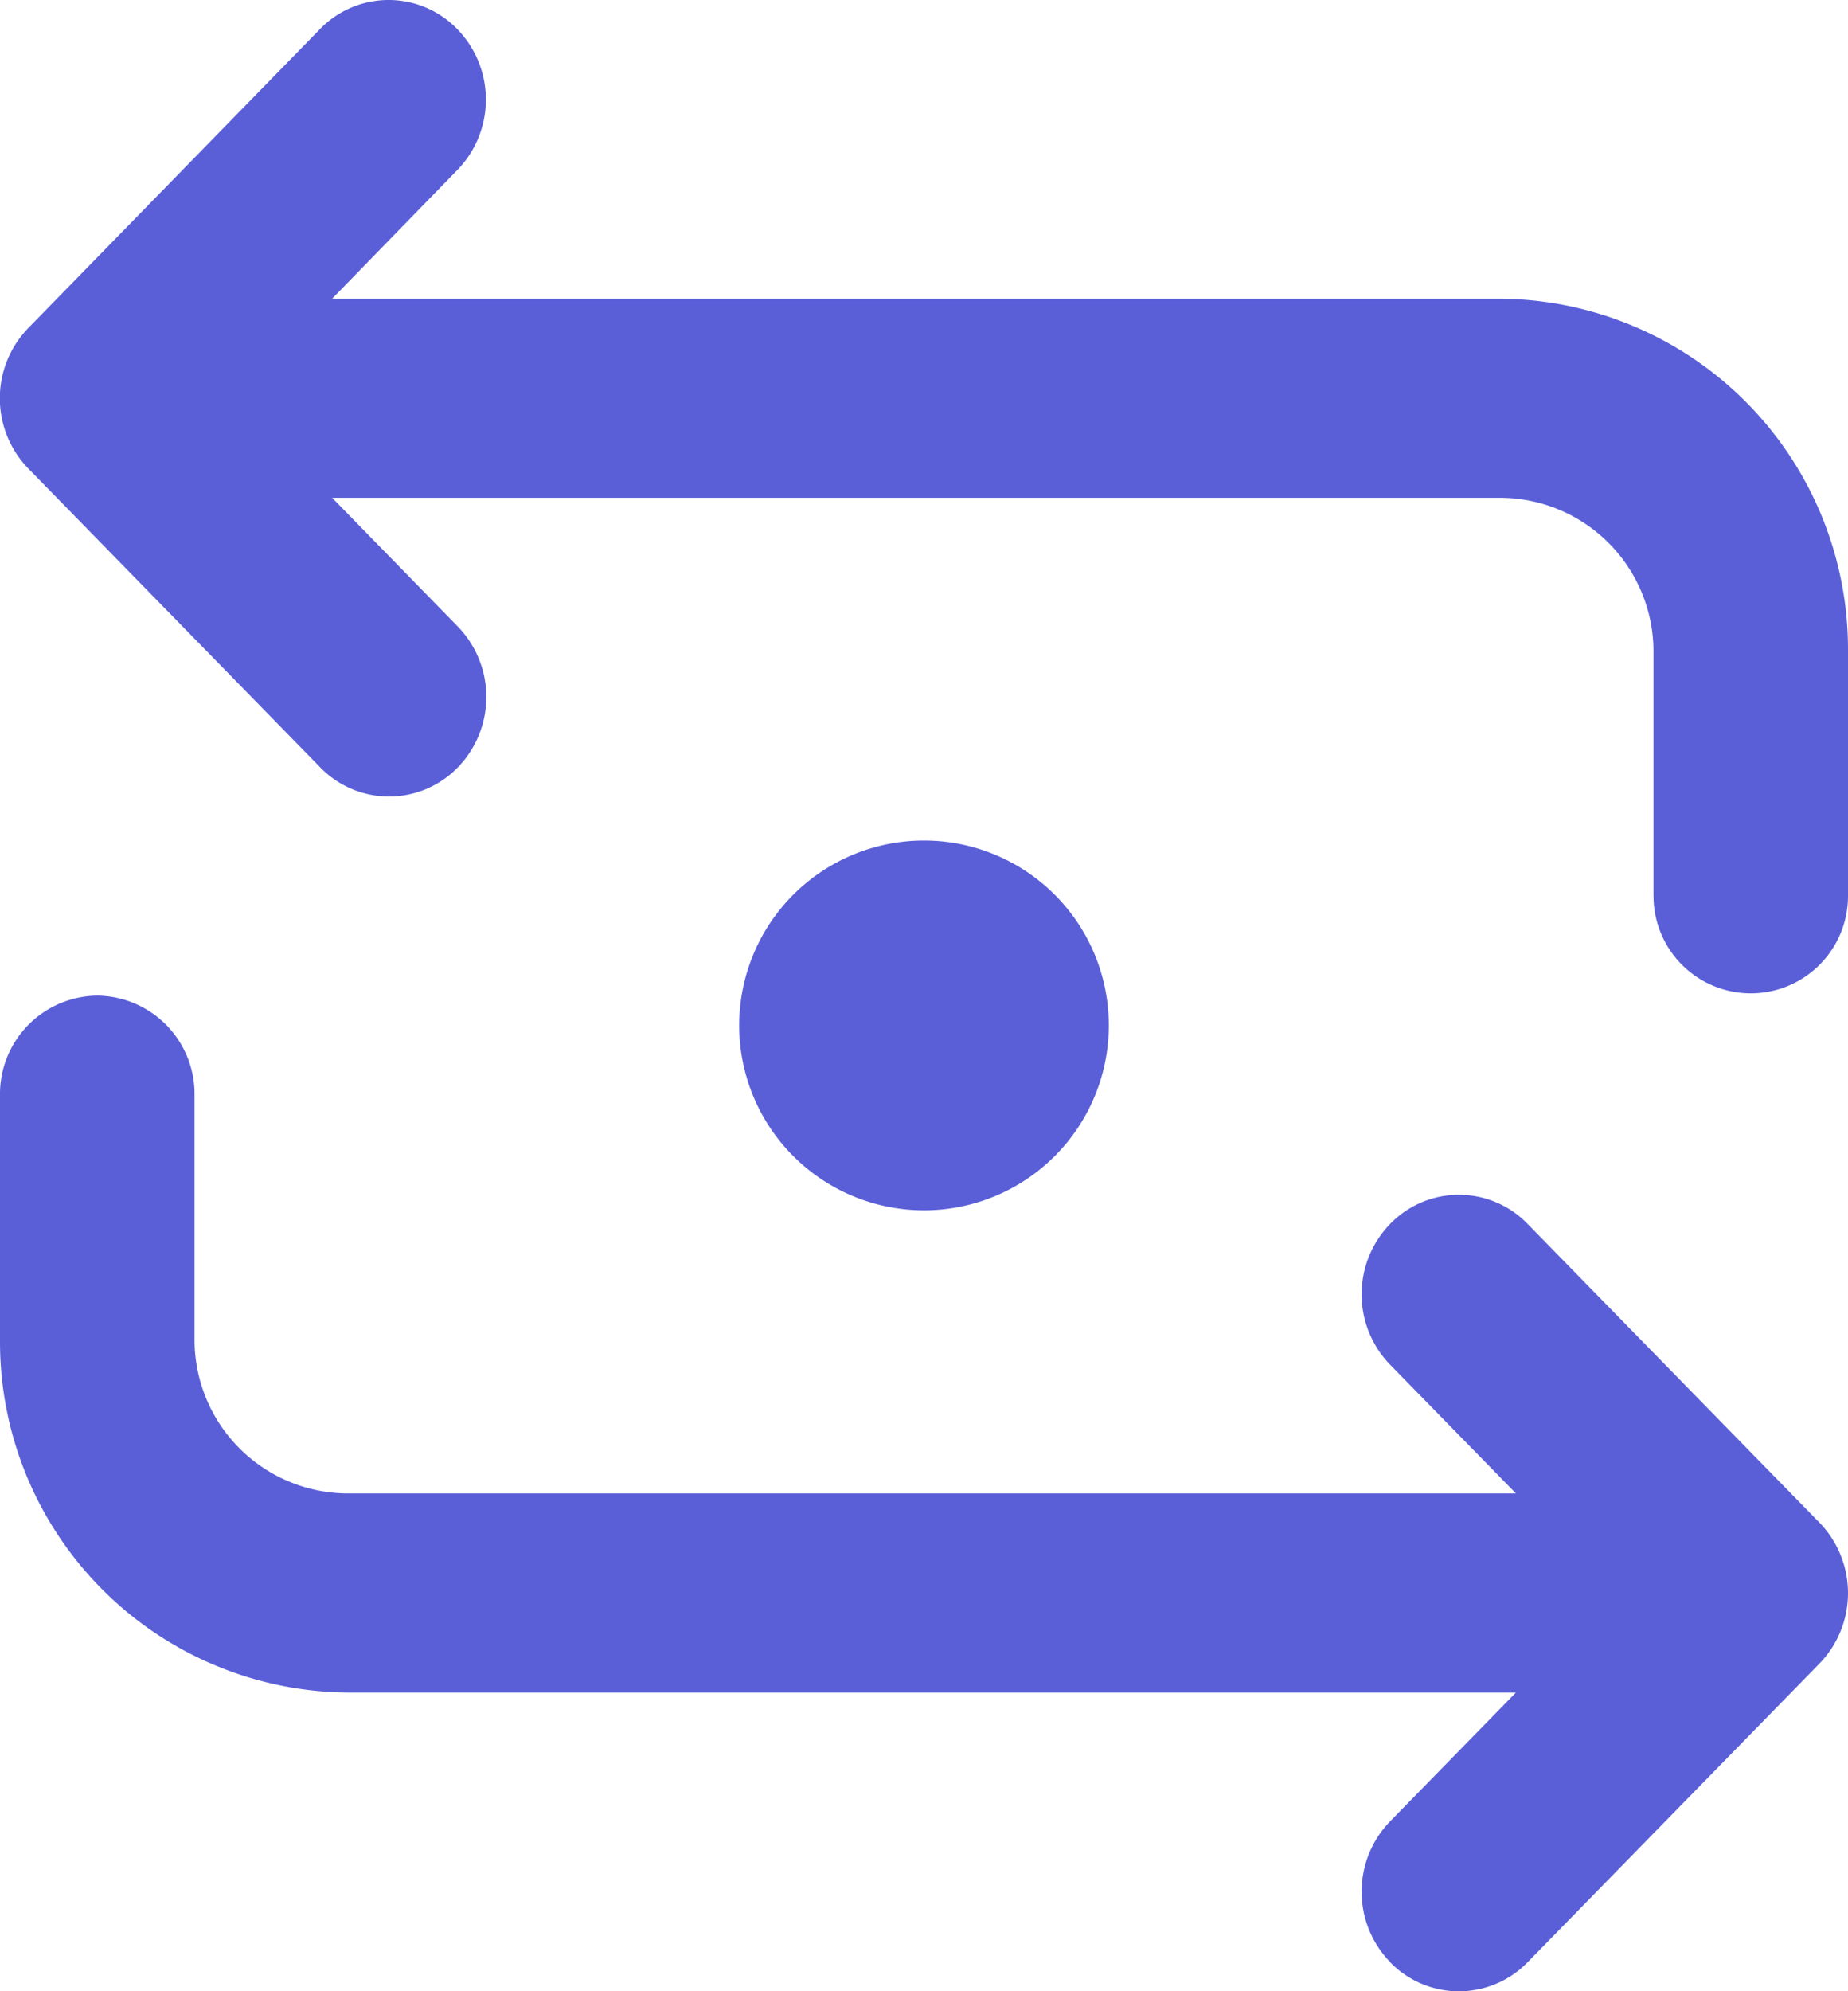
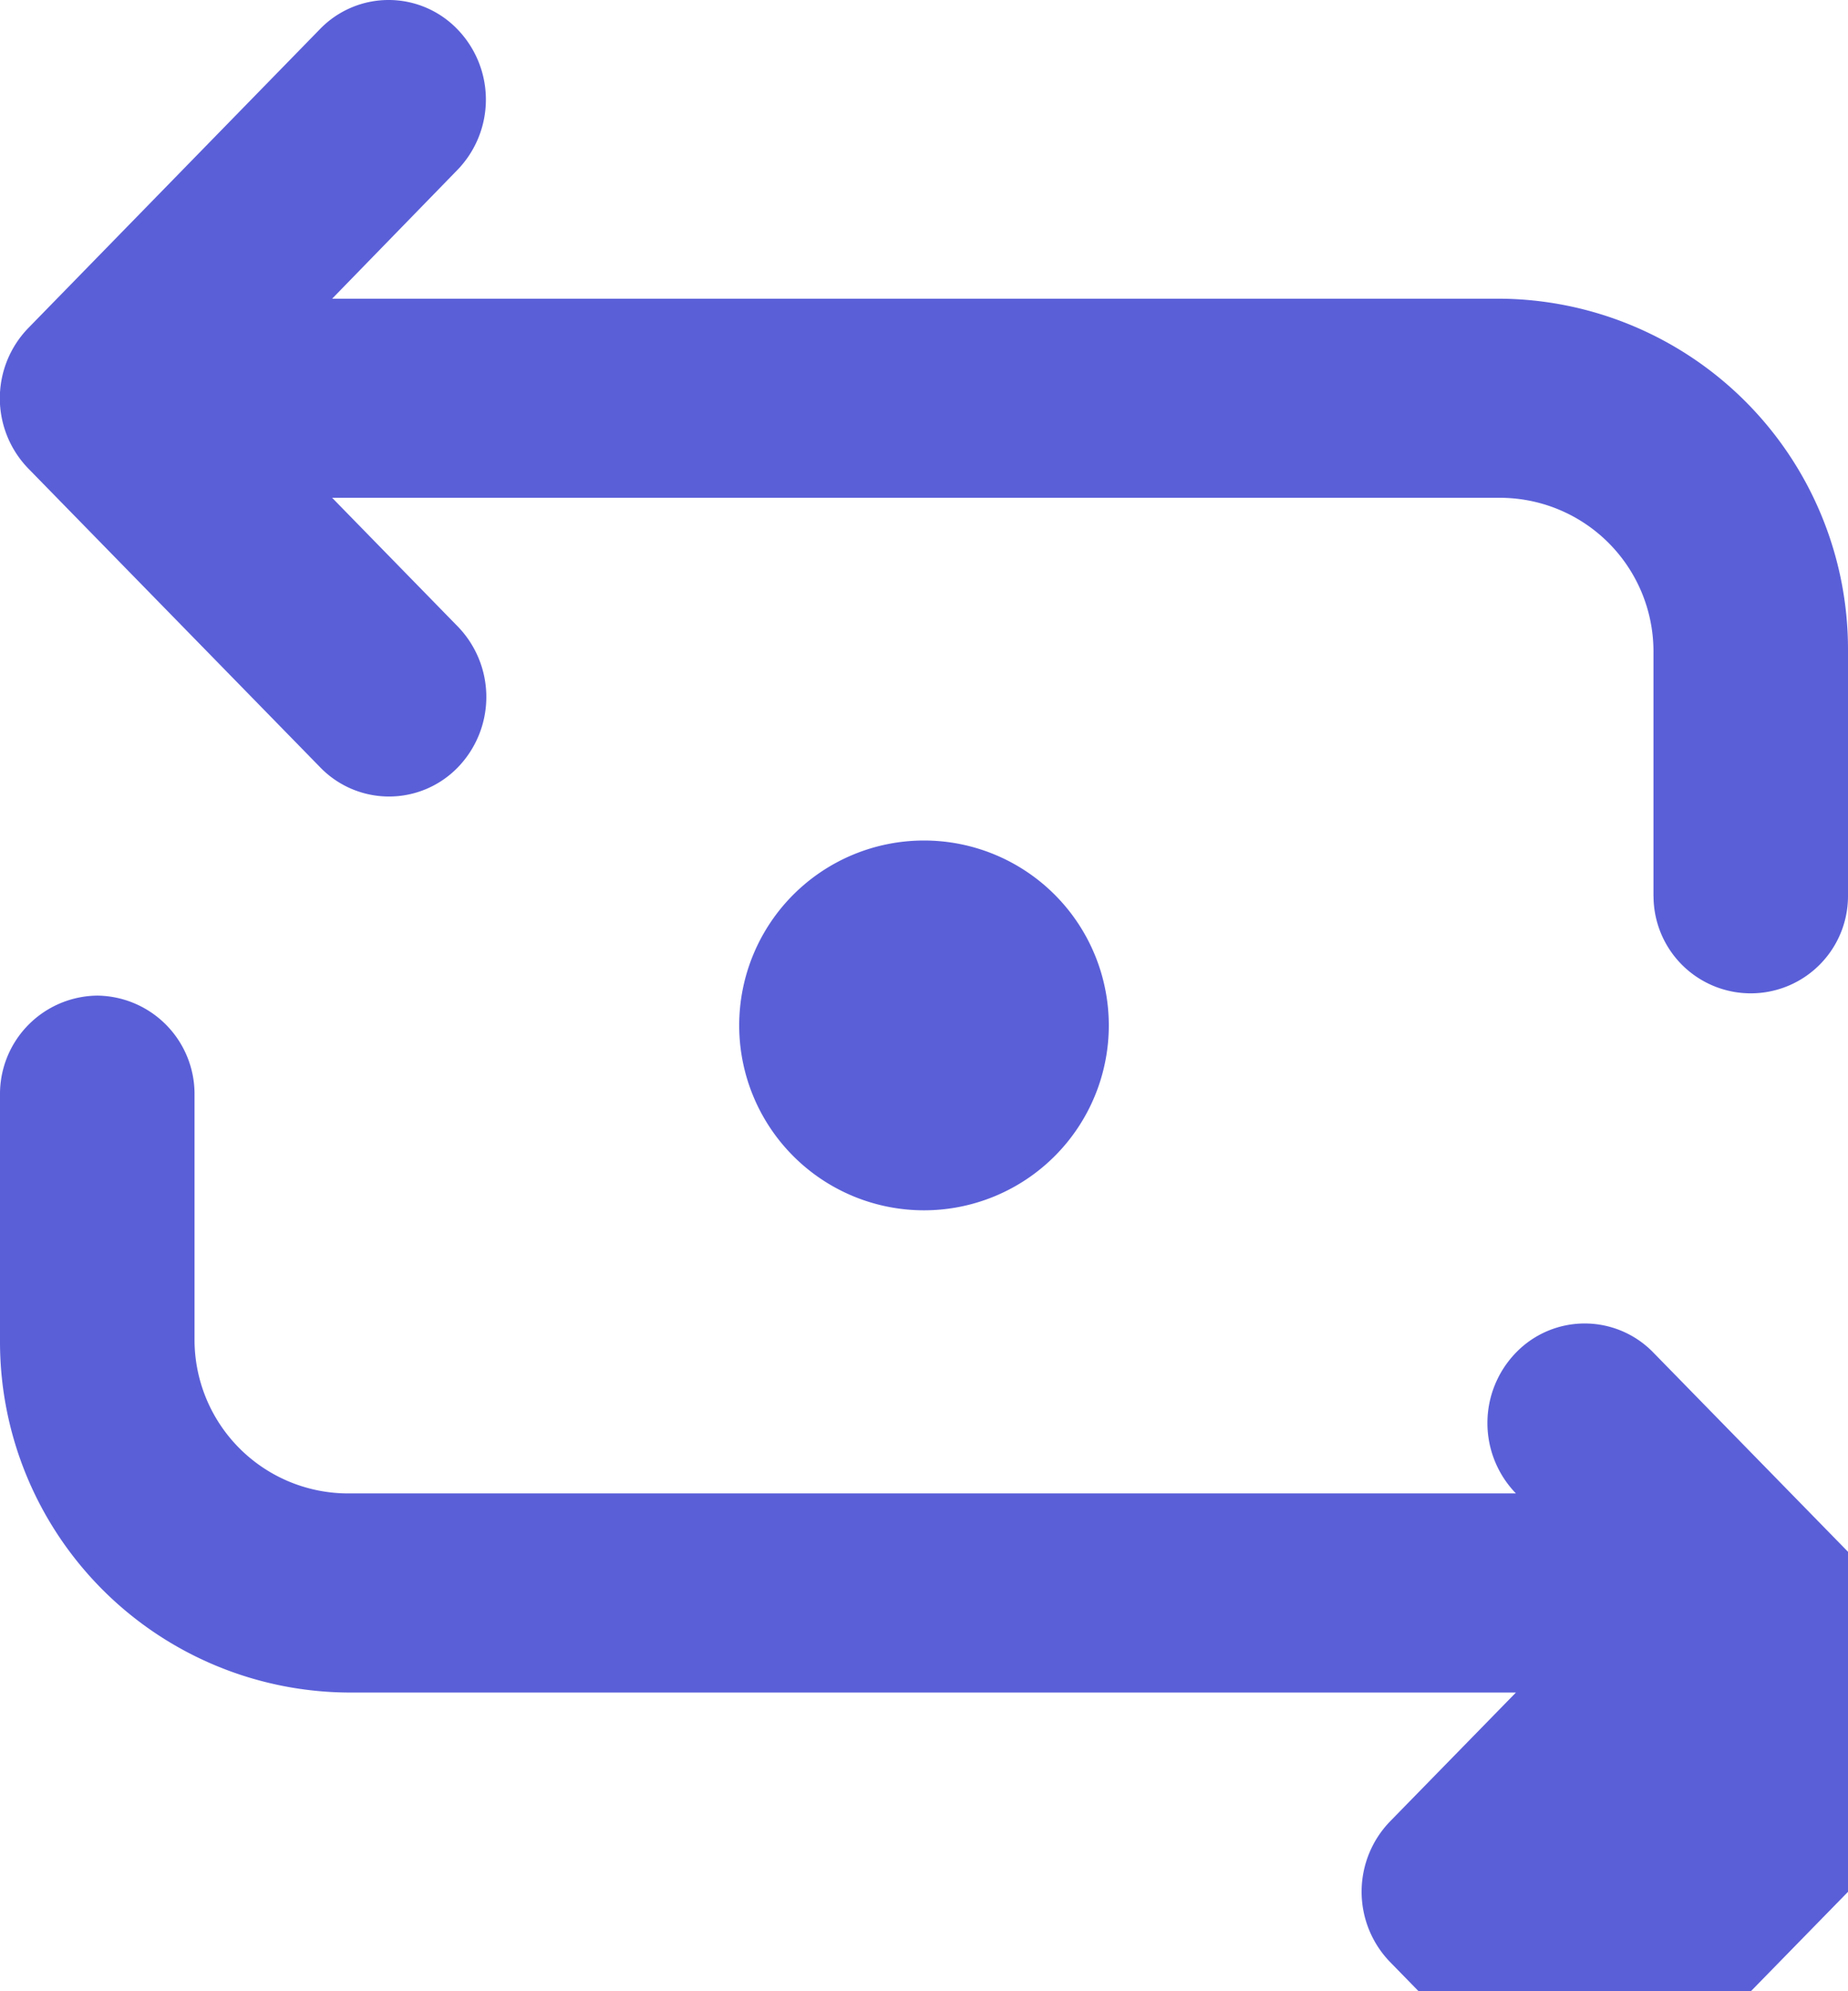
<svg xmlns="http://www.w3.org/2000/svg" width="26" height="28" viewBox="0 0 26 28">
-   <path fill="#5a5fd8" d="M19.558 27.59a1.421 1.421 0 0 1 0-1.979l1.77-1.811H4.913A4.932 4.932 0 0 1 0 18.859V15.4A1.384 1.384 0 0 1 1.369 14a1.384 1.384 0 0 1 1.368 1.4v3.46A2.162 2.162 0 0 0 4.913 21h16.415l-1.77-1.81a1.421 1.421 0 0 1 0-1.979 1.345 1.345 0 0 1 1.935 0l4.106 4.2a1.424 1.424 0 0 1 0 1.981l-4.106 4.2a1.348 1.348 0 0 1-1.935 0zM10.4 14.419a2.6 2.6 0 1 1 2.6 2.6 2.6 2.6 0 0 1-2.6-2.6zM23.263 12.6V9.141A2.161 2.161 0 0 0 21.086 7H4.673l1.768 1.81a1.423 1.423 0 0 1 0 1.981 1.348 1.348 0 0 1-1.935 0L.4 6.59a1.418 1.418 0 0 1 0-1.979l4.1-4.2a1.344 1.344 0 0 1 1.935 0 1.421 1.421 0 0 1 0 1.979L4.673 4.2h16.413A4.931 4.931 0 0 1 26 9.141V12.6a1.368 1.368 0 1 1-2.736 0z" />
+   <path fill="#5a5fd8" d="M19.558 27.59a1.421 1.421 0 0 1 0-1.979l1.77-1.811H4.913A4.932 4.932 0 0 1 0 18.859V15.4A1.384 1.384 0 0 1 1.369 14a1.384 1.384 0 0 1 1.368 1.4v3.46A2.162 2.162 0 0 0 4.913 21h16.415a1.421 1.421 0 0 1 0-1.979 1.345 1.345 0 0 1 1.935 0l4.106 4.2a1.424 1.424 0 0 1 0 1.981l-4.106 4.2a1.348 1.348 0 0 1-1.935 0zM10.4 14.419a2.6 2.6 0 1 1 2.6 2.6 2.6 2.6 0 0 1-2.6-2.6zM23.263 12.6V9.141A2.161 2.161 0 0 0 21.086 7H4.673l1.768 1.81a1.423 1.423 0 0 1 0 1.981 1.348 1.348 0 0 1-1.935 0L.4 6.59a1.418 1.418 0 0 1 0-1.979l4.1-4.2a1.344 1.344 0 0 1 1.935 0 1.421 1.421 0 0 1 0 1.979L4.673 4.2h16.413A4.931 4.931 0 0 1 26 9.141V12.6a1.368 1.368 0 1 1-2.736 0z" />
</svg>